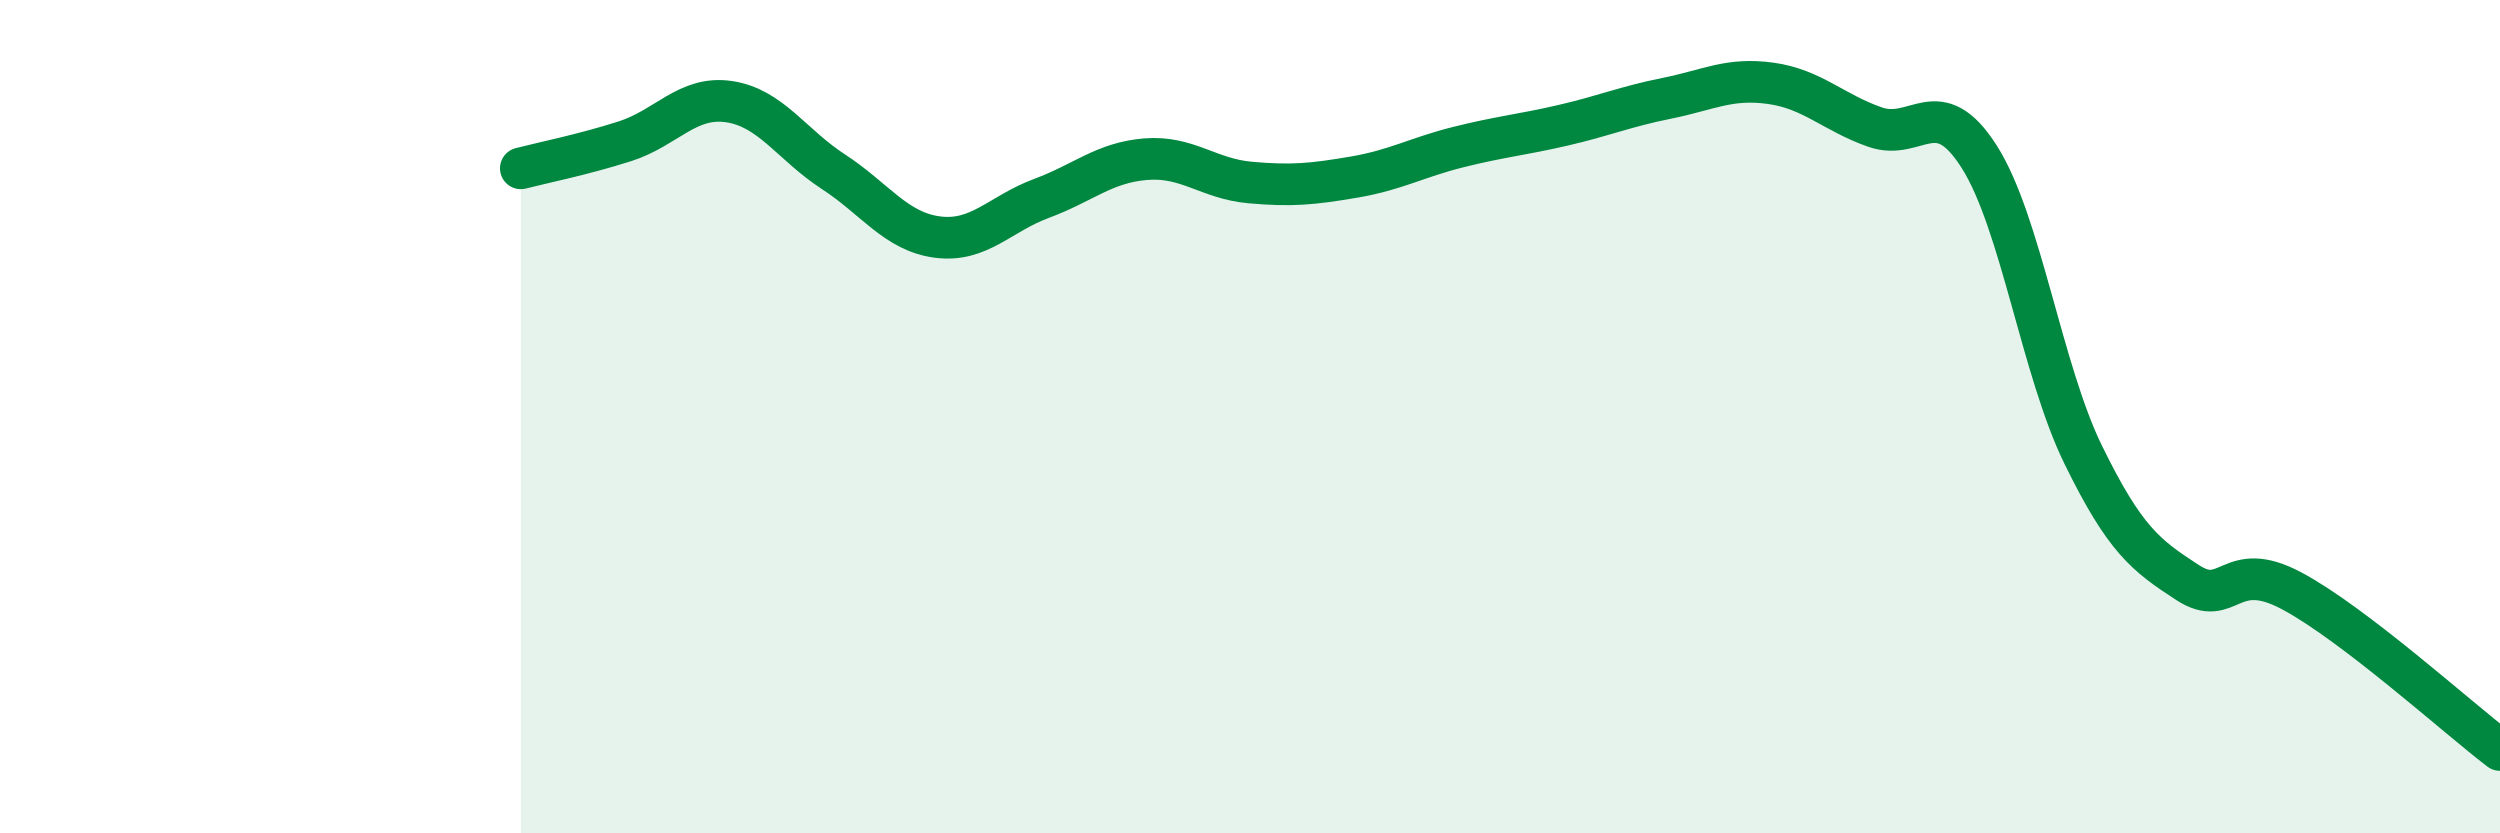
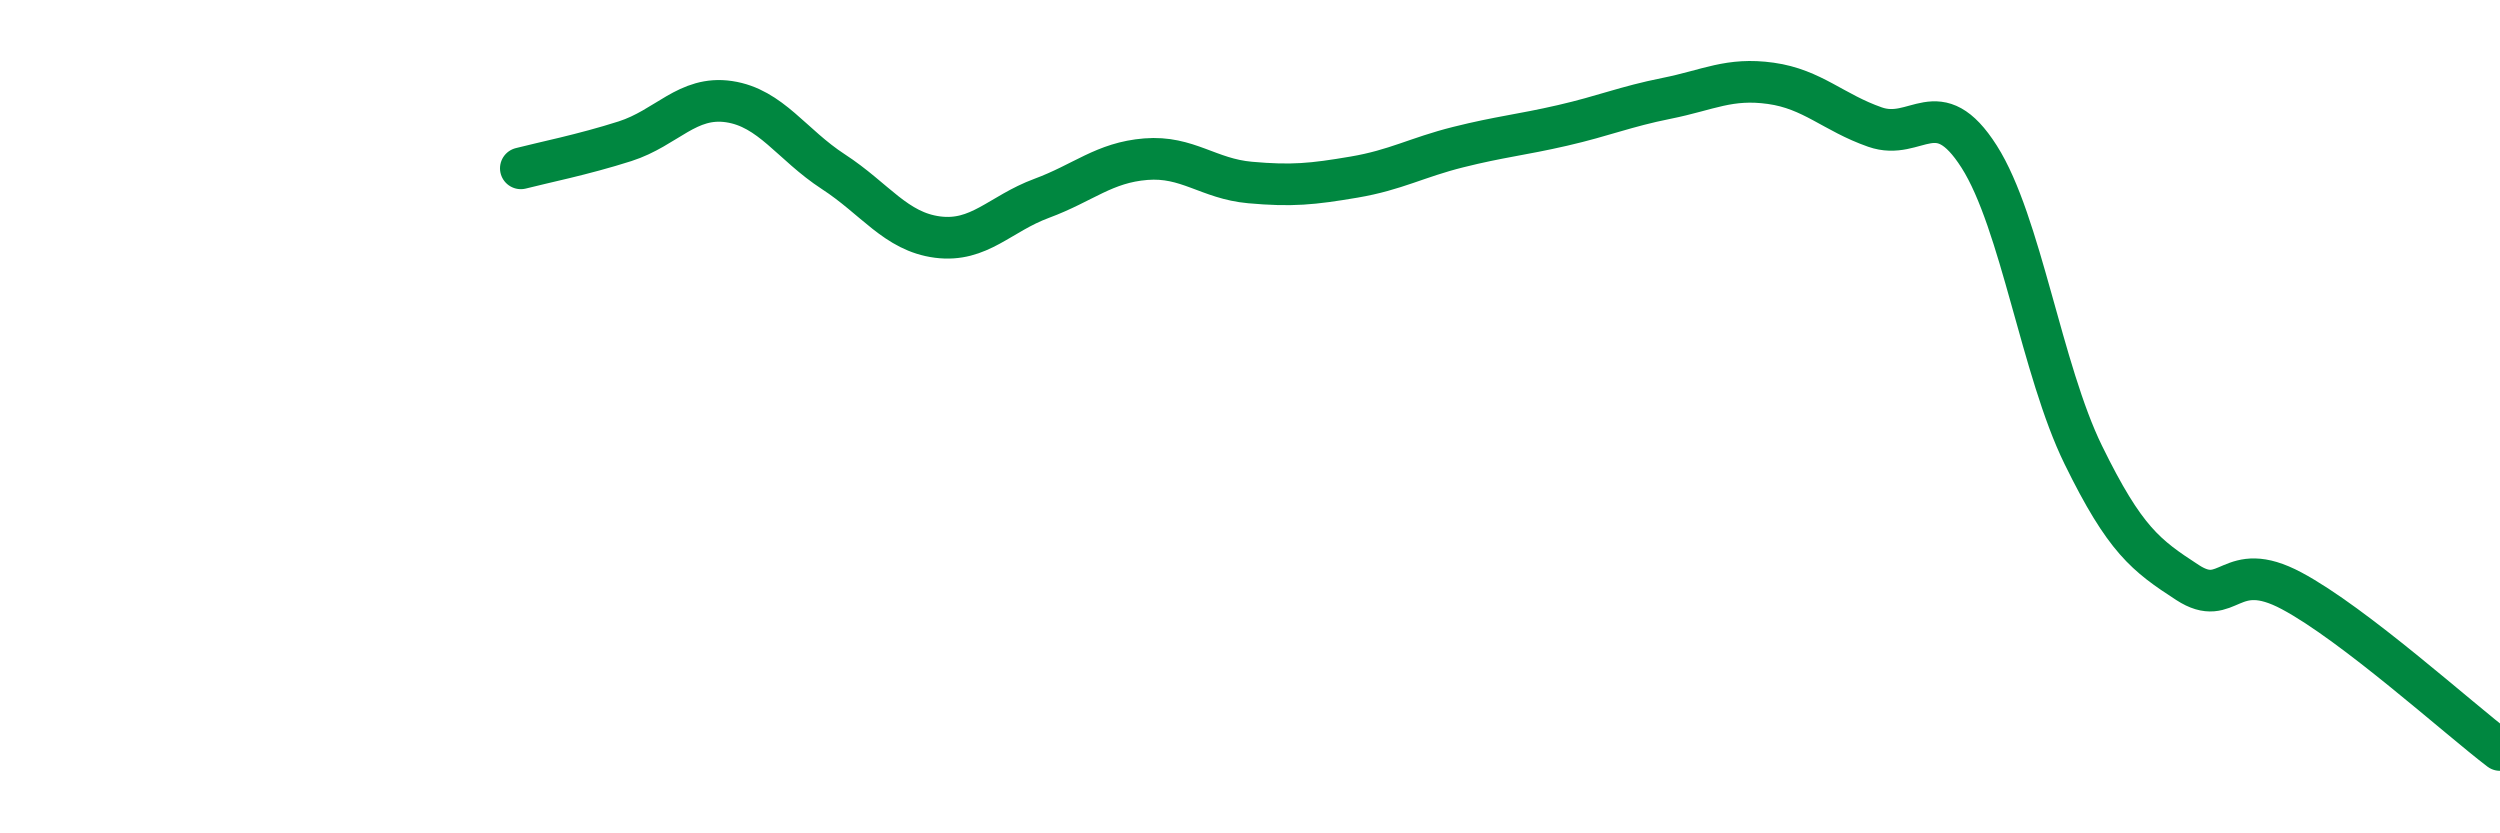
<svg xmlns="http://www.w3.org/2000/svg" width="60" height="20" viewBox="0 0 60 20">
-   <path d="M 12.5,4.04 C 13,3.91 14,3.71 15,3.39 C 16,3.07 16.5,2.29 17.5,2.44 C 18.5,2.59 19,3.47 20,4.12 C 21,4.77 21.5,5.56 22.5,5.69 C 23.5,5.82 24,5.13 25,4.76 C 26,4.39 26.5,3.9 27.5,3.82 C 28.5,3.74 29,4.29 30,4.38 C 31,4.47 31.5,4.42 32.5,4.25 C 33.5,4.08 34,3.78 35,3.53 C 36,3.28 36.5,3.24 37.5,3.01 C 38.5,2.78 39,2.56 40,2.36 C 41,2.16 41.5,1.86 42.5,2 C 43.5,2.14 44,2.7 45,3.05 C 46,3.4 46.5,2.19 47.5,3.76 C 48.5,5.33 49,8.88 50,10.92 C 51,12.96 51.5,13.33 52.5,13.98 C 53.5,14.63 53.5,13.38 55,14.18 C 56.5,14.98 59,17.24 60,18L60 20L12.5 20Z" fill="#008740" opacity="0.1" stroke-linecap="round" stroke-linejoin="round" />
  <path d="M 12.5,4.04 C 13,3.91 14,3.71 15,3.39 C 16,3.07 16.5,2.29 17.5,2.44 C 18.5,2.59 19,3.47 20,4.12 C 21,4.77 21.5,5.56 22.5,5.69 C 23.5,5.82 24,5.13 25,4.76 C 26,4.39 26.5,3.9 27.5,3.82 C 28.5,3.74 29,4.29 30,4.38 C 31,4.47 31.5,4.42 32.5,4.25 C 33.5,4.08 34,3.78 35,3.53 C 36,3.28 36.5,3.24 37.5,3.01 C 38.5,2.78 39,2.56 40,2.36 C 41,2.16 41.5,1.86 42.5,2 C 43.5,2.14 44,2.7 45,3.05 C 46,3.4 46.5,2.19 47.5,3.76 C 48.5,5.33 49,8.88 50,10.92 C 51,12.96 51.5,13.33 52.5,13.98 C 53.5,14.63 53.5,13.38 55,14.18 C 56.5,14.98 59,17.24 60,18" stroke="#008740" stroke-width="1" fill="none" stroke-linecap="round" stroke-linejoin="round" />
</svg>